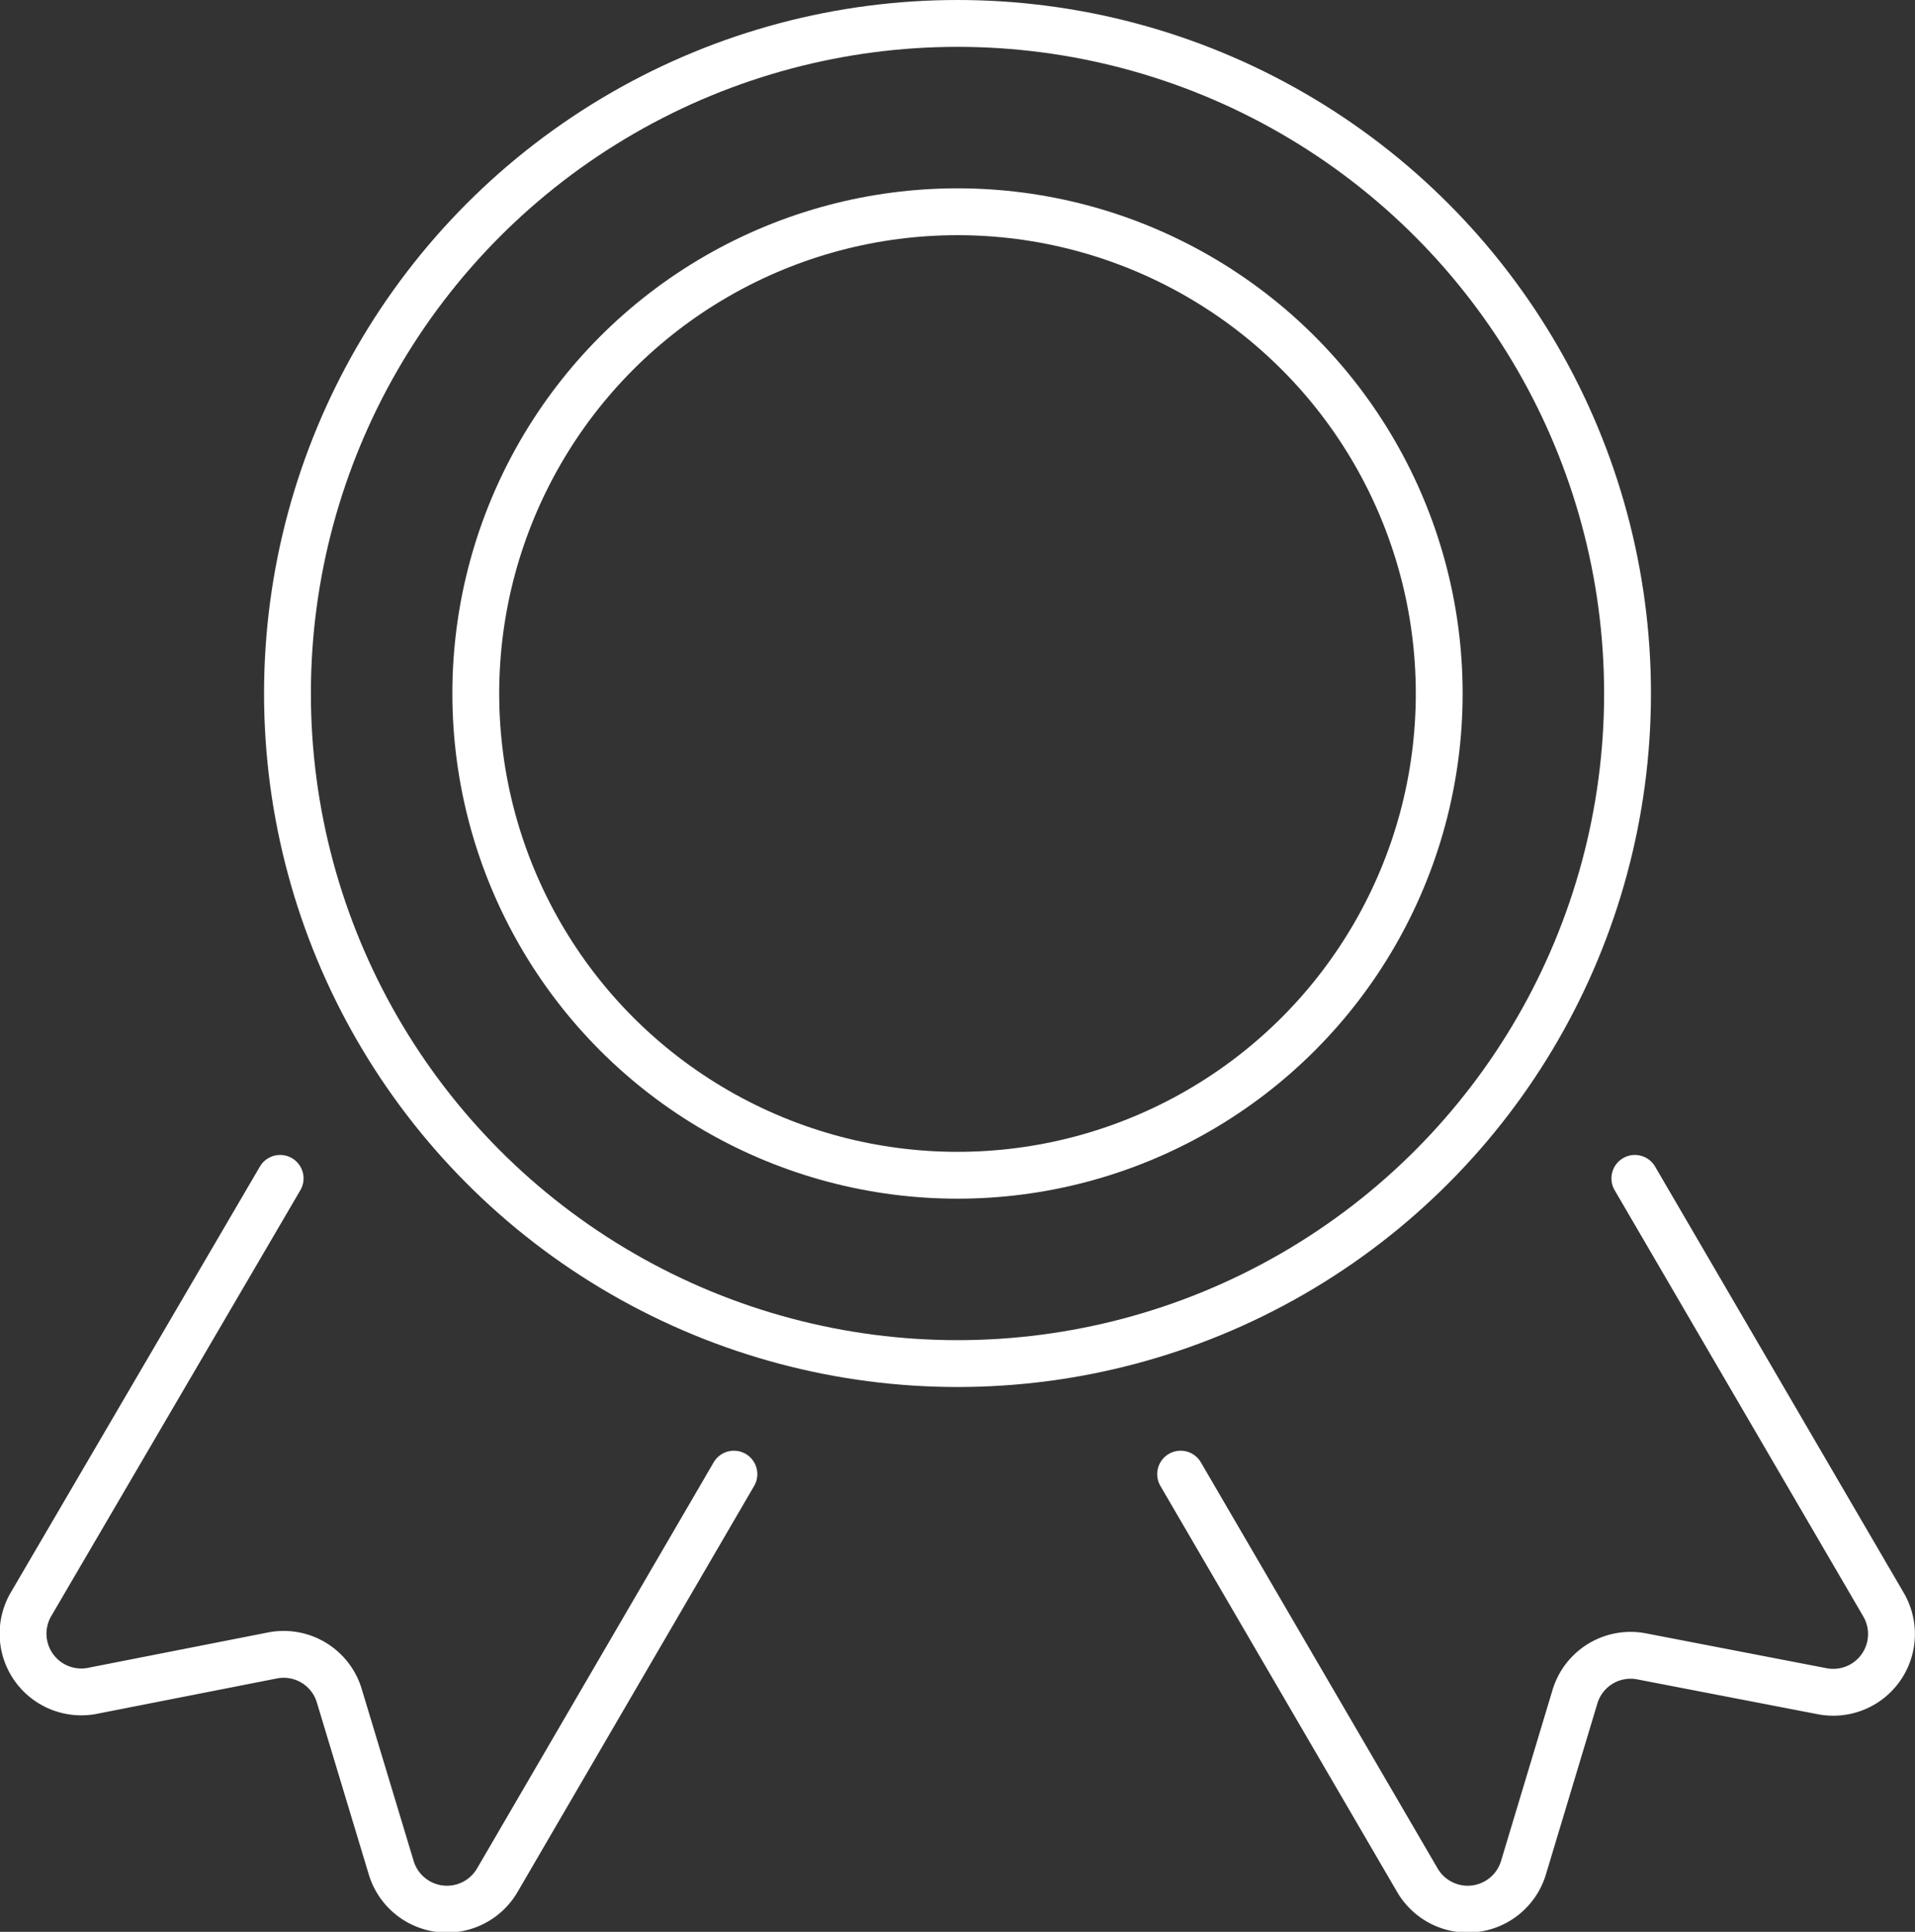
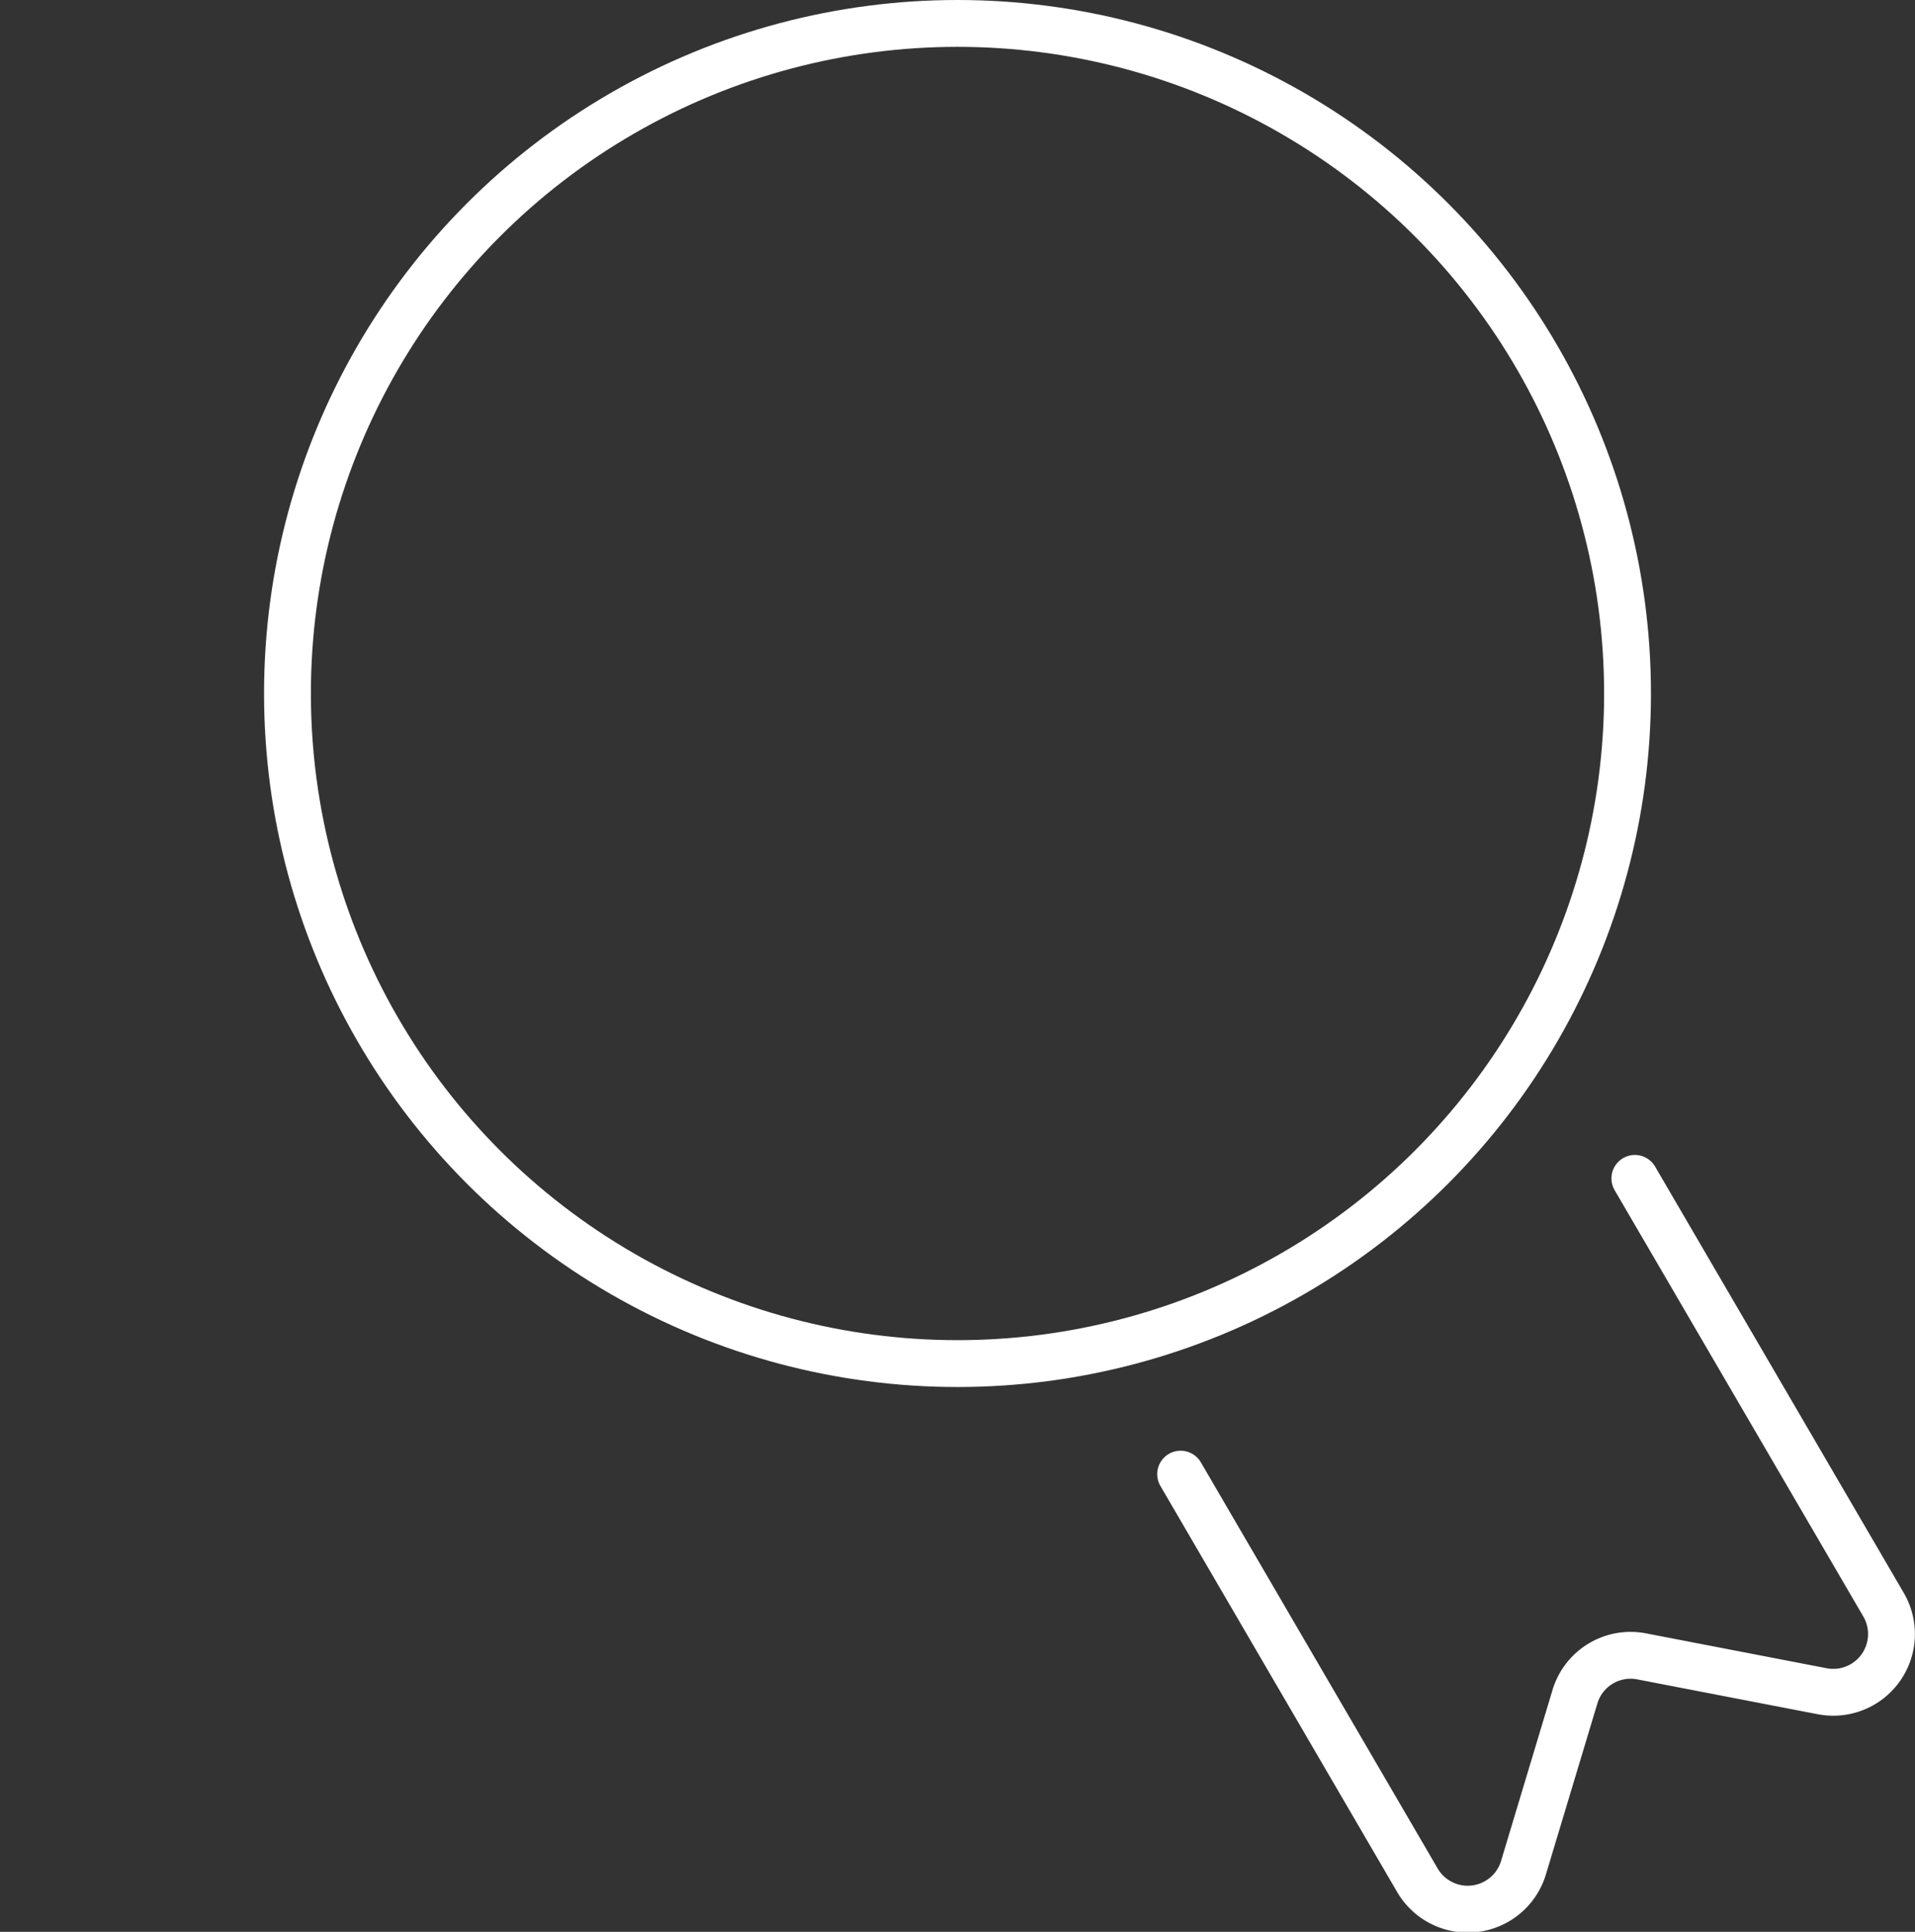
<svg xmlns="http://www.w3.org/2000/svg" viewBox="0 0 122.64 123.71">
  <rect x="0" y="0" width="122.64" height="123.71" fill="#333333" stroke="none" />
  <defs>
    <style>.cls-1,.cls-2{fill:none;}.cls-2{stroke:#fff;stroke-linecap:round;stroke-miterlimit:10;stroke-width:3px;}</style>
  </defs>
  <g id="Capa_2" data-name="Capa 2">
    <g id="Capa_1-2" data-name="Capa 1">
      <rect class="cls-1" x="0.97" y="1.5" width="120.71" height="120.71" />
-       <path class="cls-2" d="M47,94.4l-15.15,26a3.73,3.73,0,0,1-6.8-.81l-3.3-10.93A3.72,3.72,0,0,0,17.5,106L6,108.26A3.73,3.73,0,0,1,2,102.71L17.94,75.46" />
      <path class="cls-2" d="M75.61,94.4l15.16,26a3.73,3.73,0,0,0,6.8-.81l3.29-10.93a3.72,3.72,0,0,1,4.28-2.59l11.55,2.23a3.73,3.73,0,0,0,3.93-5.55L104.7,75.46" />
      <circle class="cls-2" cx="61.32" cy="44.41" r="42.91" />
-       <circle class="cls-2" cx="61.32" cy="44.41" r="30.85" />
    </g>
  </g>
</svg>